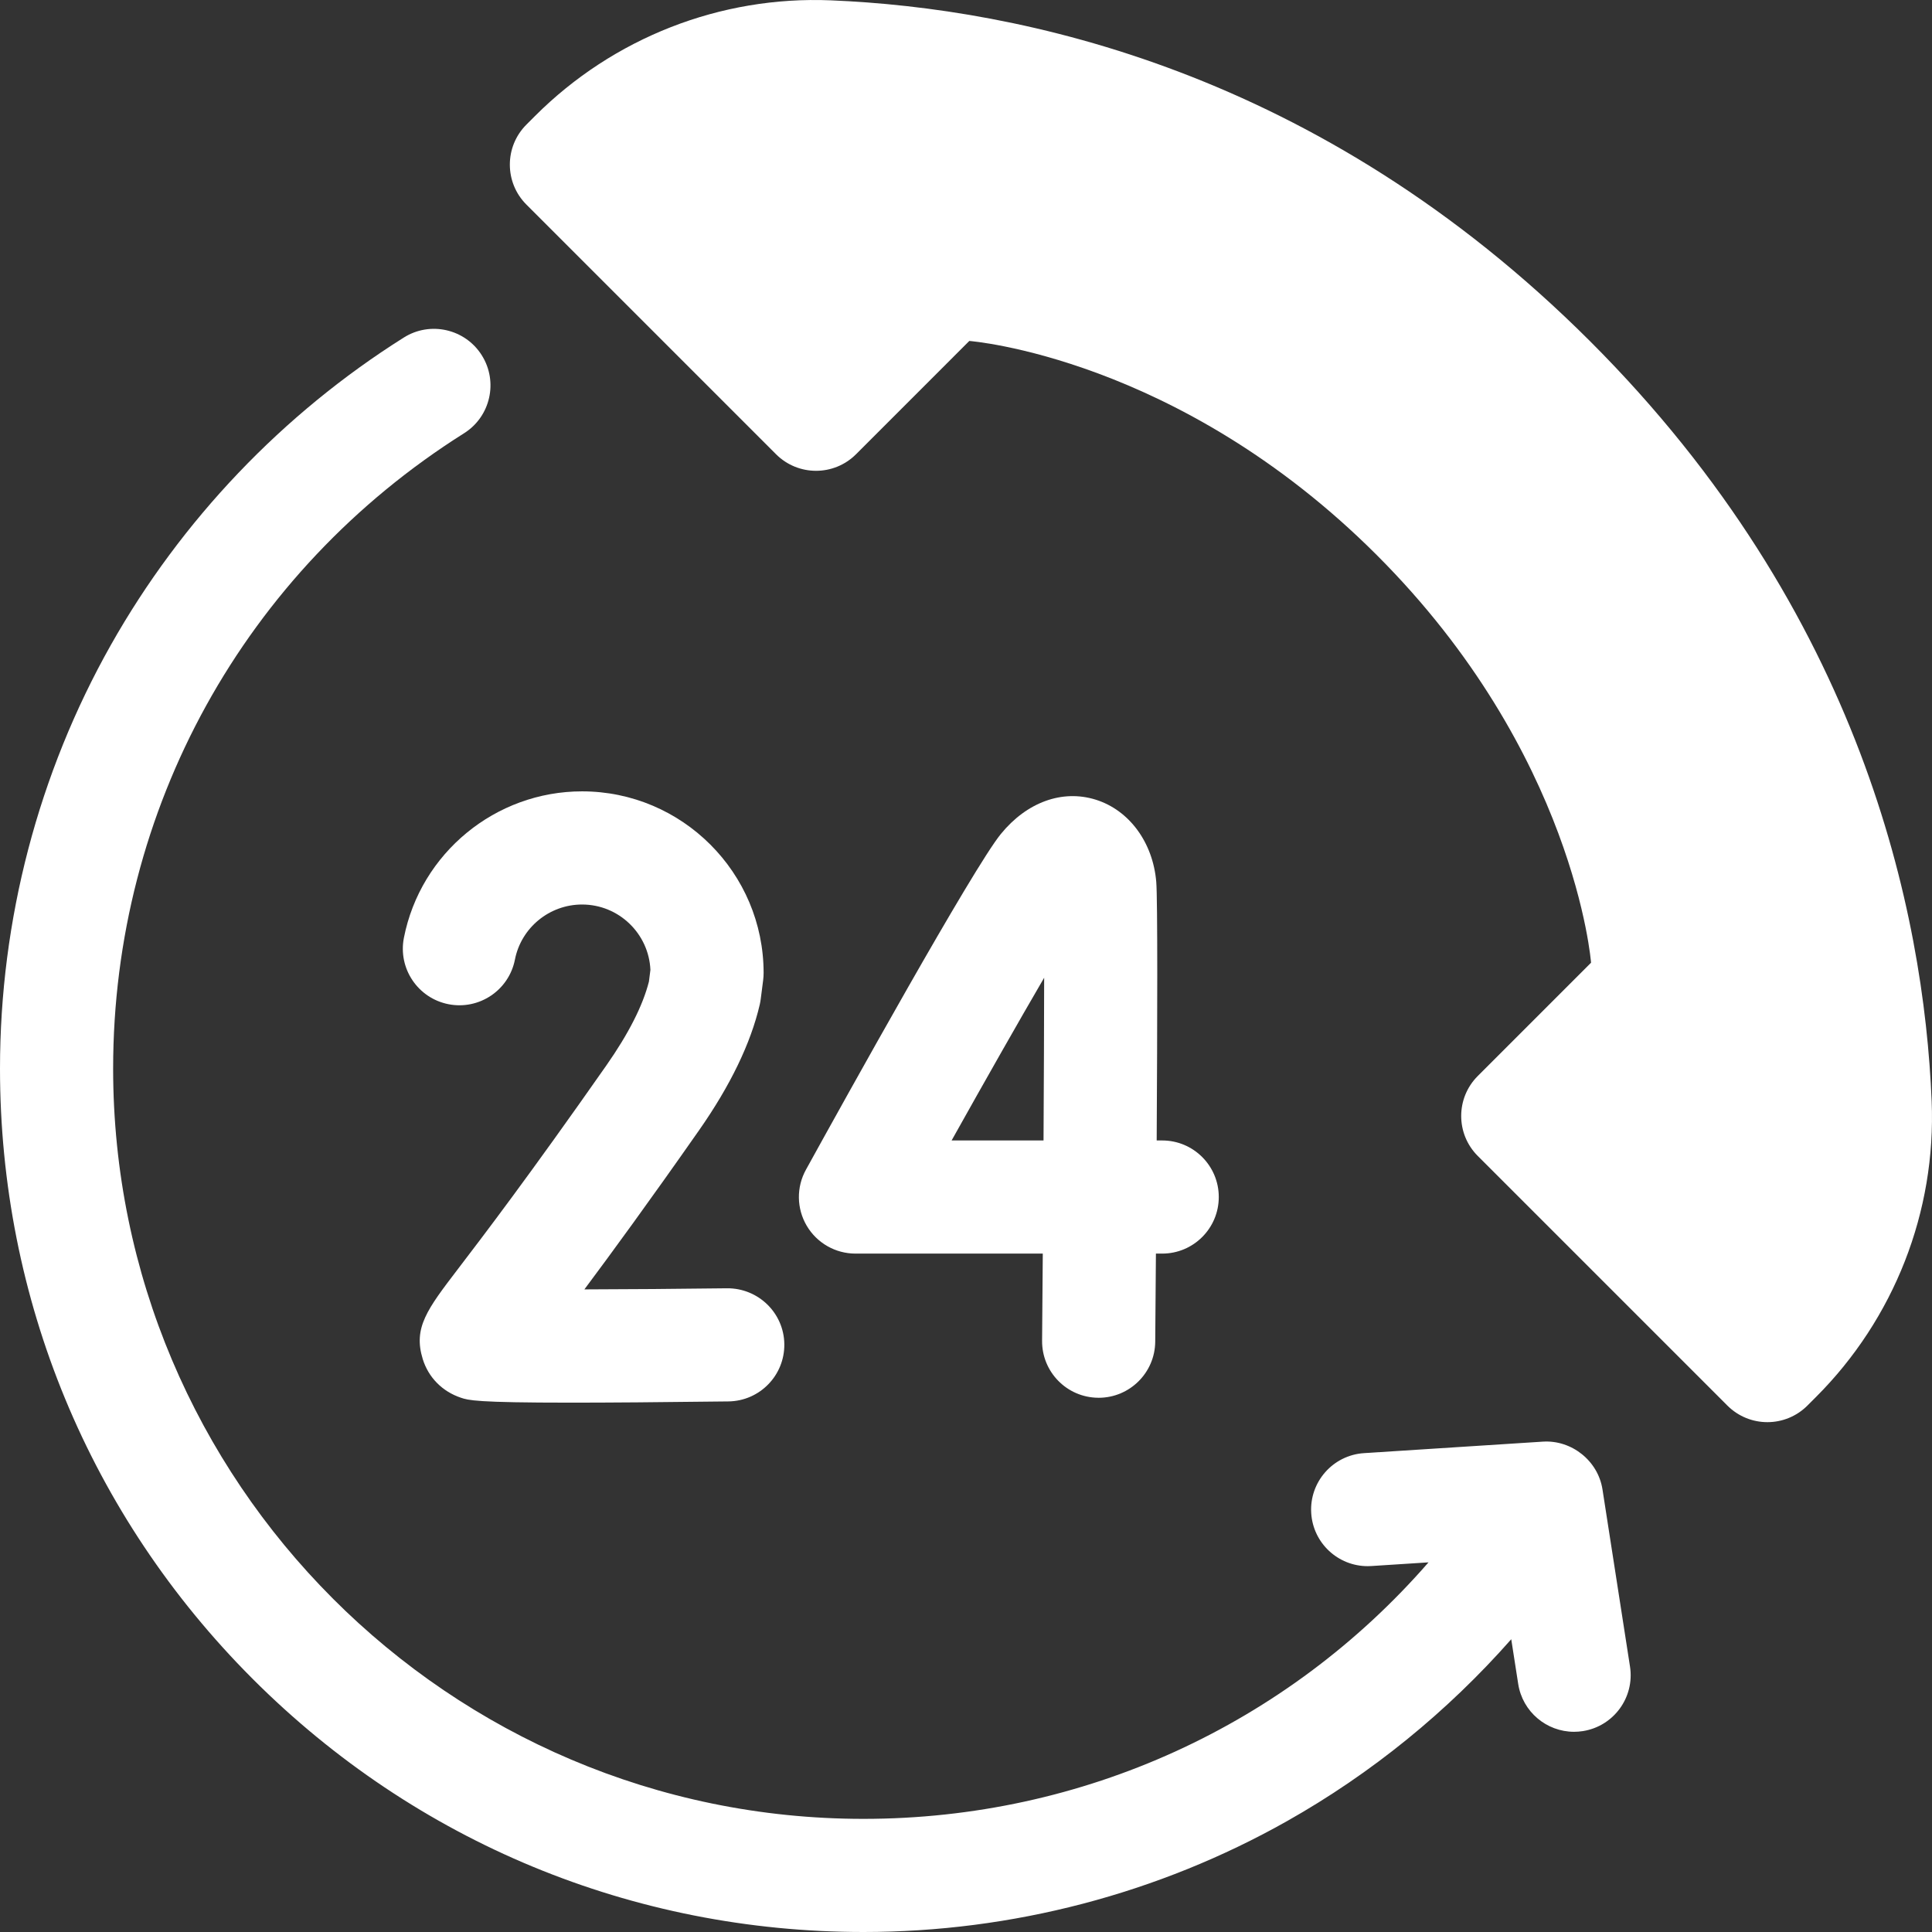
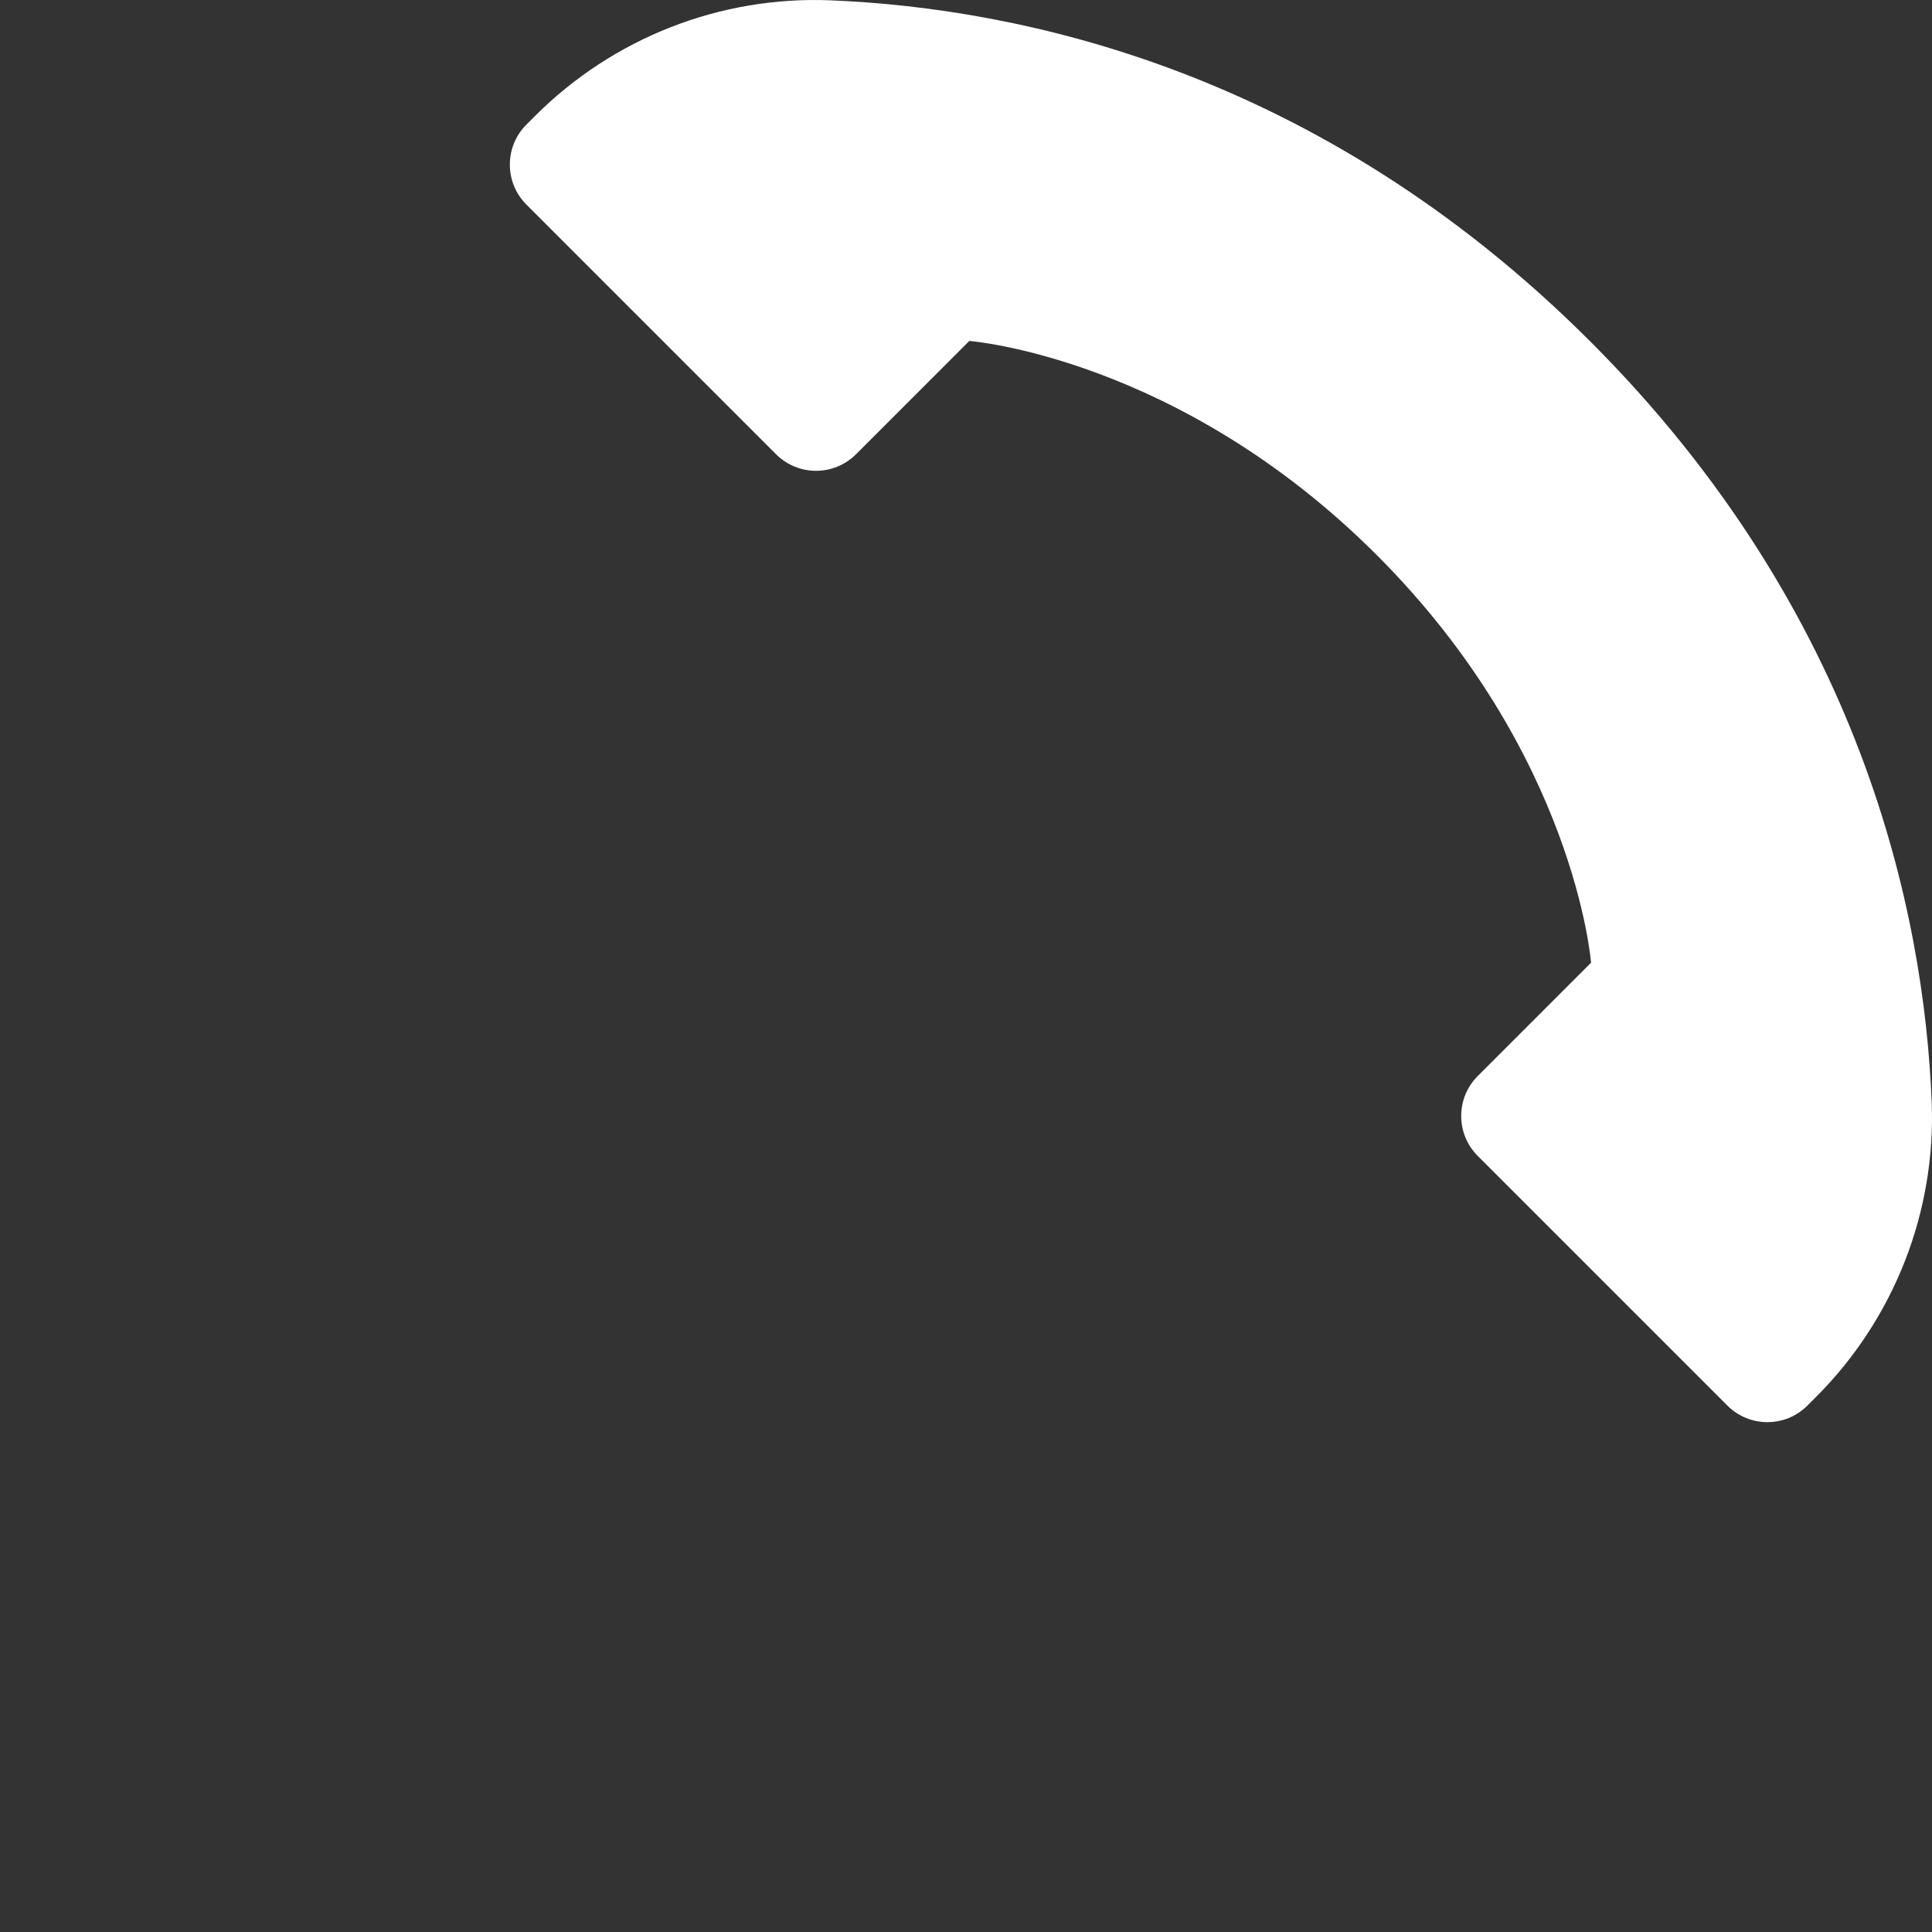
<svg xmlns="http://www.w3.org/2000/svg" width="86" height="86" viewBox="0 0 86 86" fill="none">
  <rect x="0" y="0" width="86" height="86" fill="#333333" stroke="none" />
-   <path d="M38.079 55.802H46.418C46.408 57.174 46.397 58.491 46.387 59.68C46.375 61.07 47.492 62.208 48.883 62.219C48.891 62.22 48.898 62.22 48.905 62.22C50.286 62.219 51.411 61.106 51.423 59.723C51.429 58.987 51.441 57.567 51.454 55.802H51.734C53.124 55.802 54.252 54.675 54.252 53.284C54.252 51.894 53.124 50.766 51.734 50.766H51.488C51.518 45.569 51.533 40.029 51.469 39.256C51.322 37.494 50.261 36.057 48.767 35.594C47.282 35.134 45.706 35.707 44.55 37.125C43.31 38.647 37.596 48.947 35.875 52.068C35.444 52.848 35.458 53.797 35.911 54.564C36.364 55.331 37.188 55.802 38.079 55.802ZM46.479 43.523C46.477 45.526 46.466 48.099 46.451 50.766H42.359C43.873 48.059 45.347 45.463 46.479 43.523Z" fill="white" />
-   <path d="M17.979 41.745C17.711 43.109 18.6 44.433 19.965 44.701C21.33 44.968 22.653 44.08 22.921 42.715C23.2 41.294 24.457 40.263 25.91 40.263C27.543 40.263 28.881 41.556 28.952 43.172L28.886 43.693C28.616 44.76 27.979 46.015 26.991 47.426C23.547 52.347 21.493 55.037 20.389 56.482C19.015 58.281 18.388 59.102 18.817 60.494C19.069 61.313 19.689 61.942 20.518 62.218C20.852 62.33 21.173 62.437 25.414 62.437C27.073 62.437 29.332 62.42 32.426 62.382C33.817 62.364 34.93 61.223 34.913 59.832C34.895 58.441 33.752 57.336 32.363 57.346C30.207 57.373 27.921 57.391 26.013 57.395C27.216 55.784 28.88 53.51 31.117 50.314C32.511 48.322 33.419 46.44 33.819 44.718C33.838 44.636 33.852 44.553 33.863 44.469L33.971 43.628C33.984 43.522 33.991 43.415 33.991 43.308C33.991 38.852 30.366 35.226 25.909 35.226C22.056 35.227 18.721 37.968 17.979 41.745Z" fill="white" />
-   <path d="M20.656 19.286C10.876 25.448 5.036 36.019 5.036 47.565C5.036 56.761 8.769 65.099 14.803 71.144C14.665 72.108 14.527 73.072 14.389 74.036C13.336 74.262 12.283 74.489 11.23 74.716C3.989 67.461 0 57.82 0 47.565C0 40.953 1.707 34.431 4.939 28.703C8.071 23.154 12.577 18.423 17.974 15.026C19.149 14.284 20.705 14.638 21.445 15.813C22.187 16.99 21.833 18.546 20.656 19.286Z" fill="white" />
-   <path d="M70.456 77.058C70.325 77.078 70.194 77.088 70.066 77.088C68.846 77.088 67.773 76.2 67.58 74.956L67.271 72.968C64.426 76.195 61.05 78.943 57.296 81.061C51.569 84.293 45.047 86 38.435 86C28.168 86 18.516 82.001 11.257 74.743C11.249 74.734 11.239 74.724 11.23 74.716L14.802 71.144C20.852 77.207 29.212 80.964 38.435 80.964C48.215 80.964 57.295 76.772 63.588 69.546L61.041 69.71C60.988 69.713 60.932 69.715 60.879 69.715C59.561 69.715 58.453 68.691 58.367 67.358C58.278 65.97 59.331 64.773 60.719 64.684L68.683 64.172C69.965 64.093 71.135 65.028 71.332 66.299L72.557 74.184C72.77 75.557 71.83 76.844 70.456 77.058Z" fill="white" />
  <path d="M70.768 15.178C70.057 17.921 69.347 20.663 68.636 23.405C66.178 23.832 63.72 24.258 61.262 24.685C52.444 15.882 43.147 15.177 43.147 15.177L38.105 20.22C37.121 21.203 35.528 21.203 34.544 20.22L23.433 9.108C22.449 8.125 22.449 6.53 23.433 5.546L23.817 5.162C27.296 1.684 32.068 -0.188 36.983 0.015C45.385 0.362 58.694 3.119 70.768 15.178Z" fill="white" />
  <path d="M80.838 62.183L80.454 62.567C79.47 63.551 77.876 63.551 76.892 62.567L65.781 51.456C64.797 50.472 64.797 48.88 65.781 47.896L70.823 42.853C70.823 42.853 70.117 33.538 61.289 24.712C61.28 24.703 61.27 24.693 61.262 24.685L70.768 15.178C70.776 15.187 70.787 15.197 70.795 15.205C82.878 27.287 85.638 40.609 85.985 49.017C86.188 53.932 84.317 58.705 80.838 62.183Z" fill="white" />
</svg>